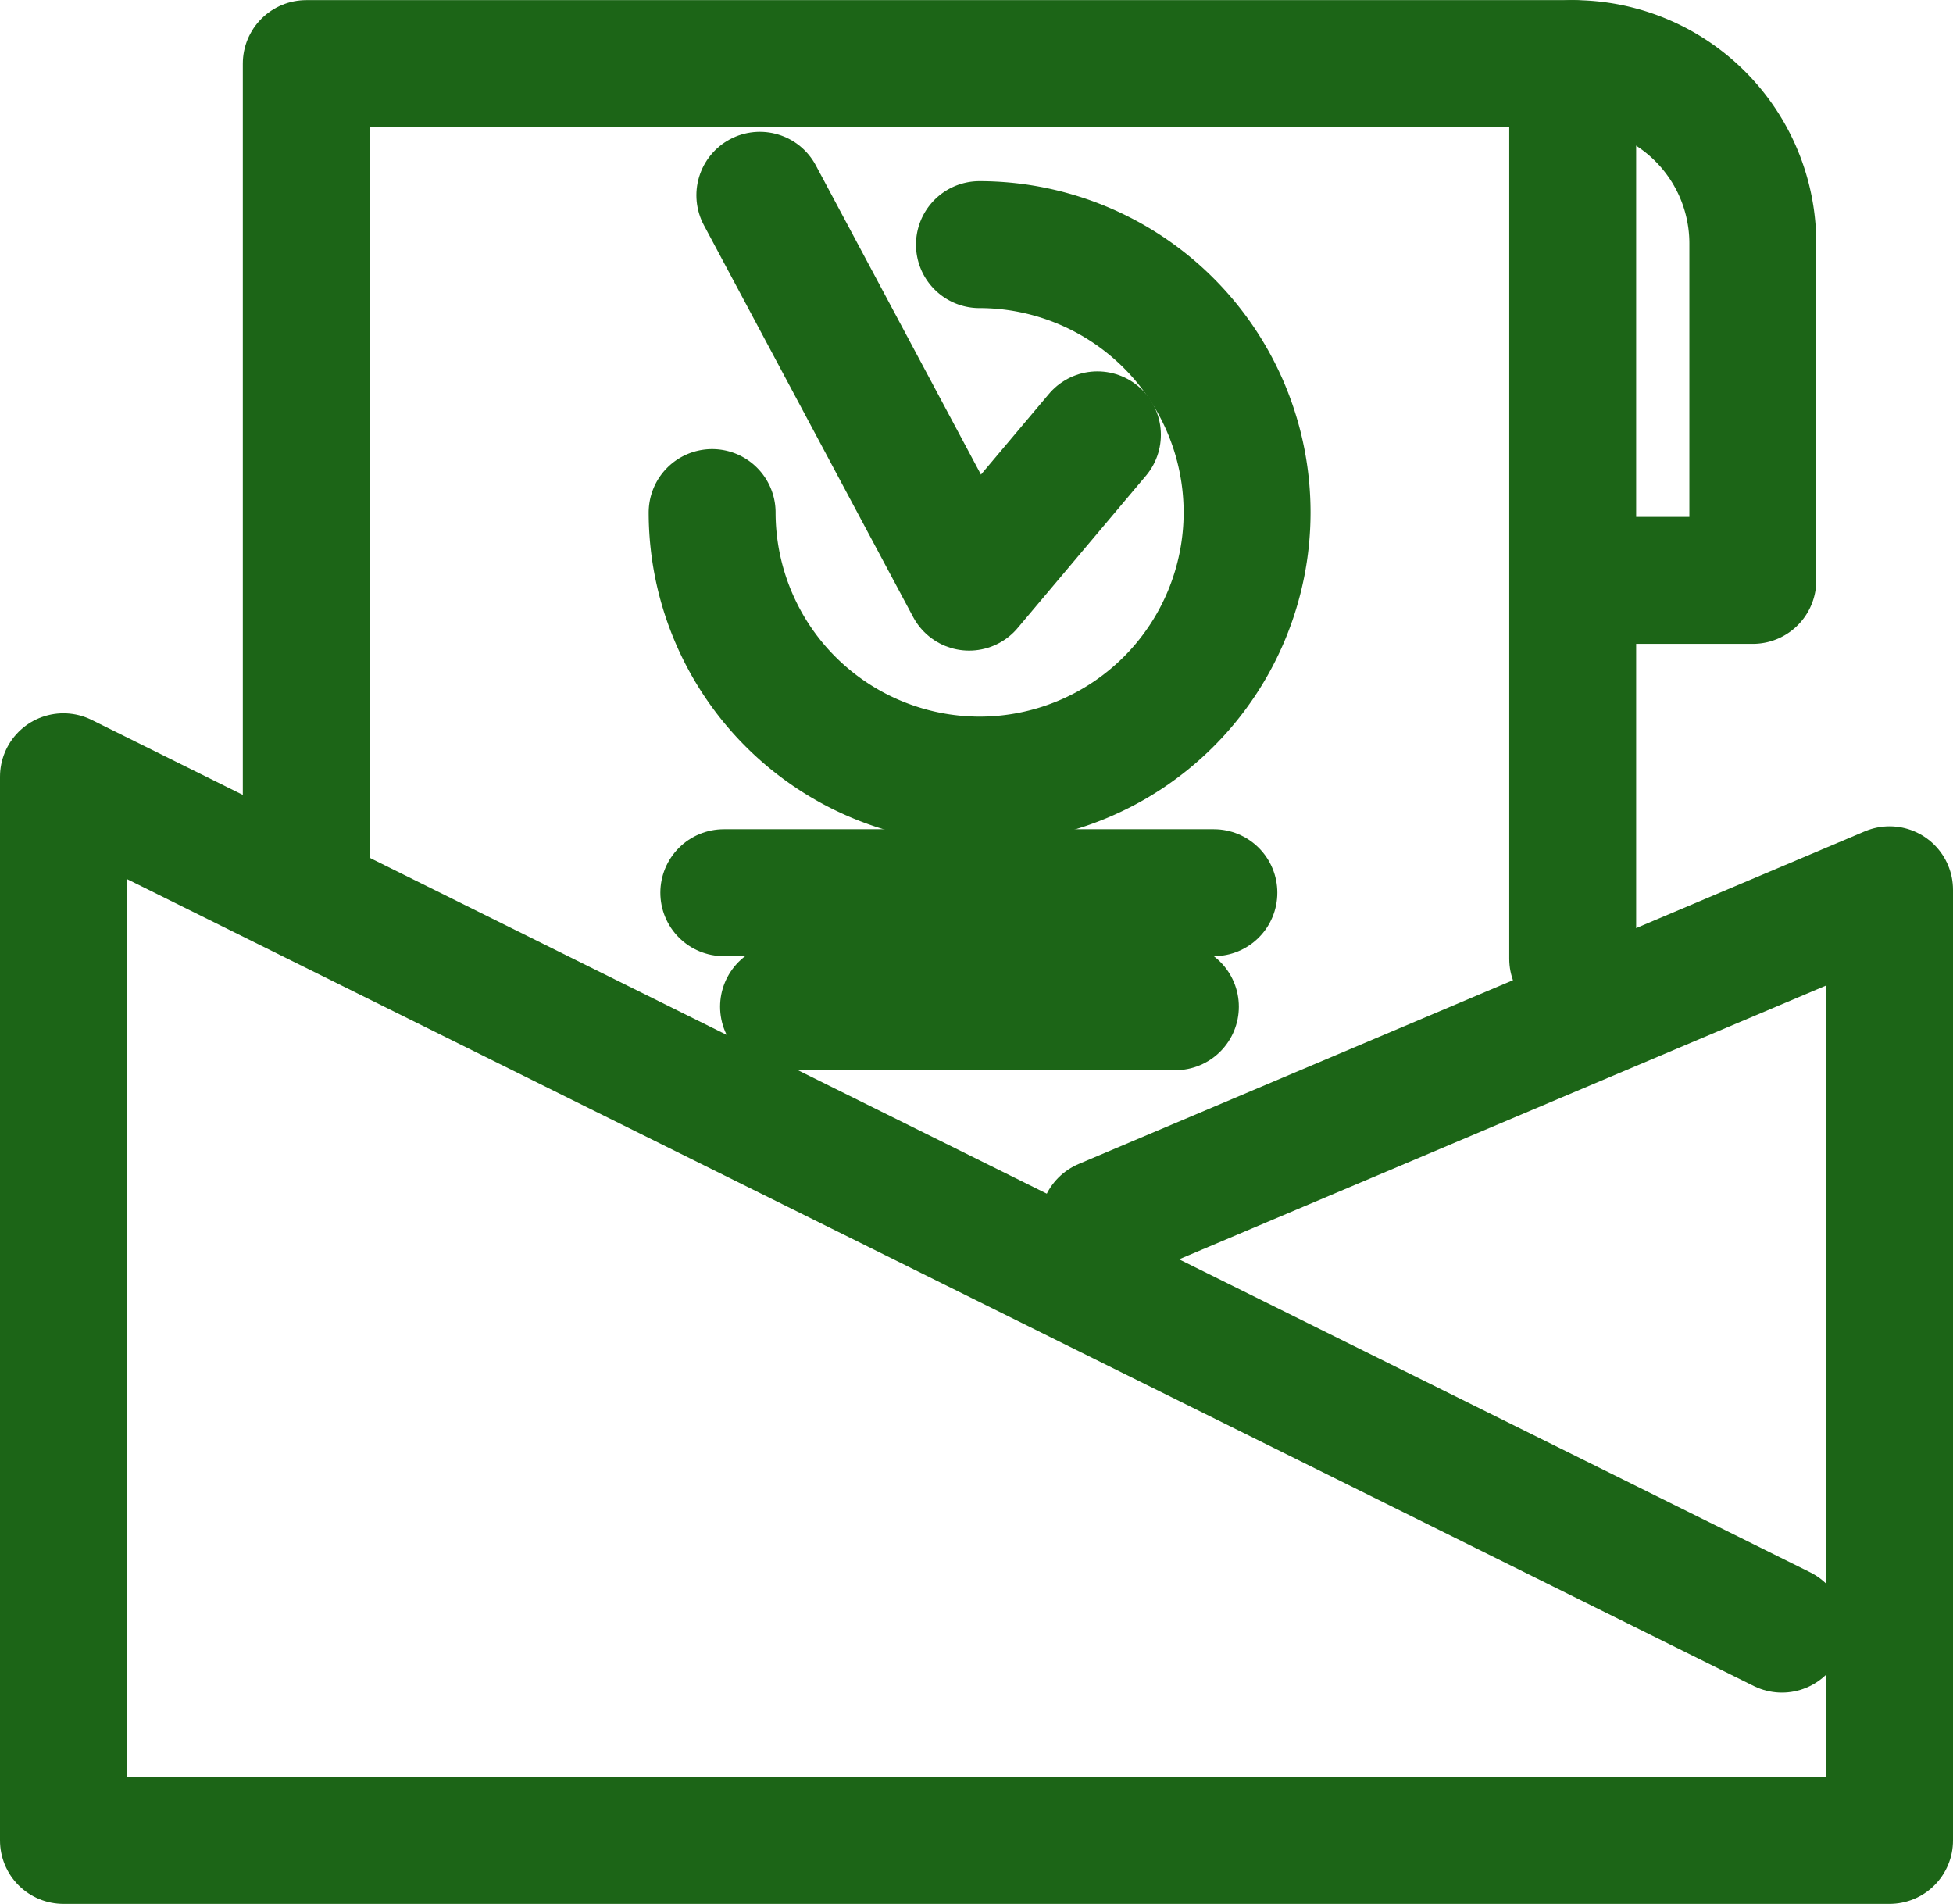
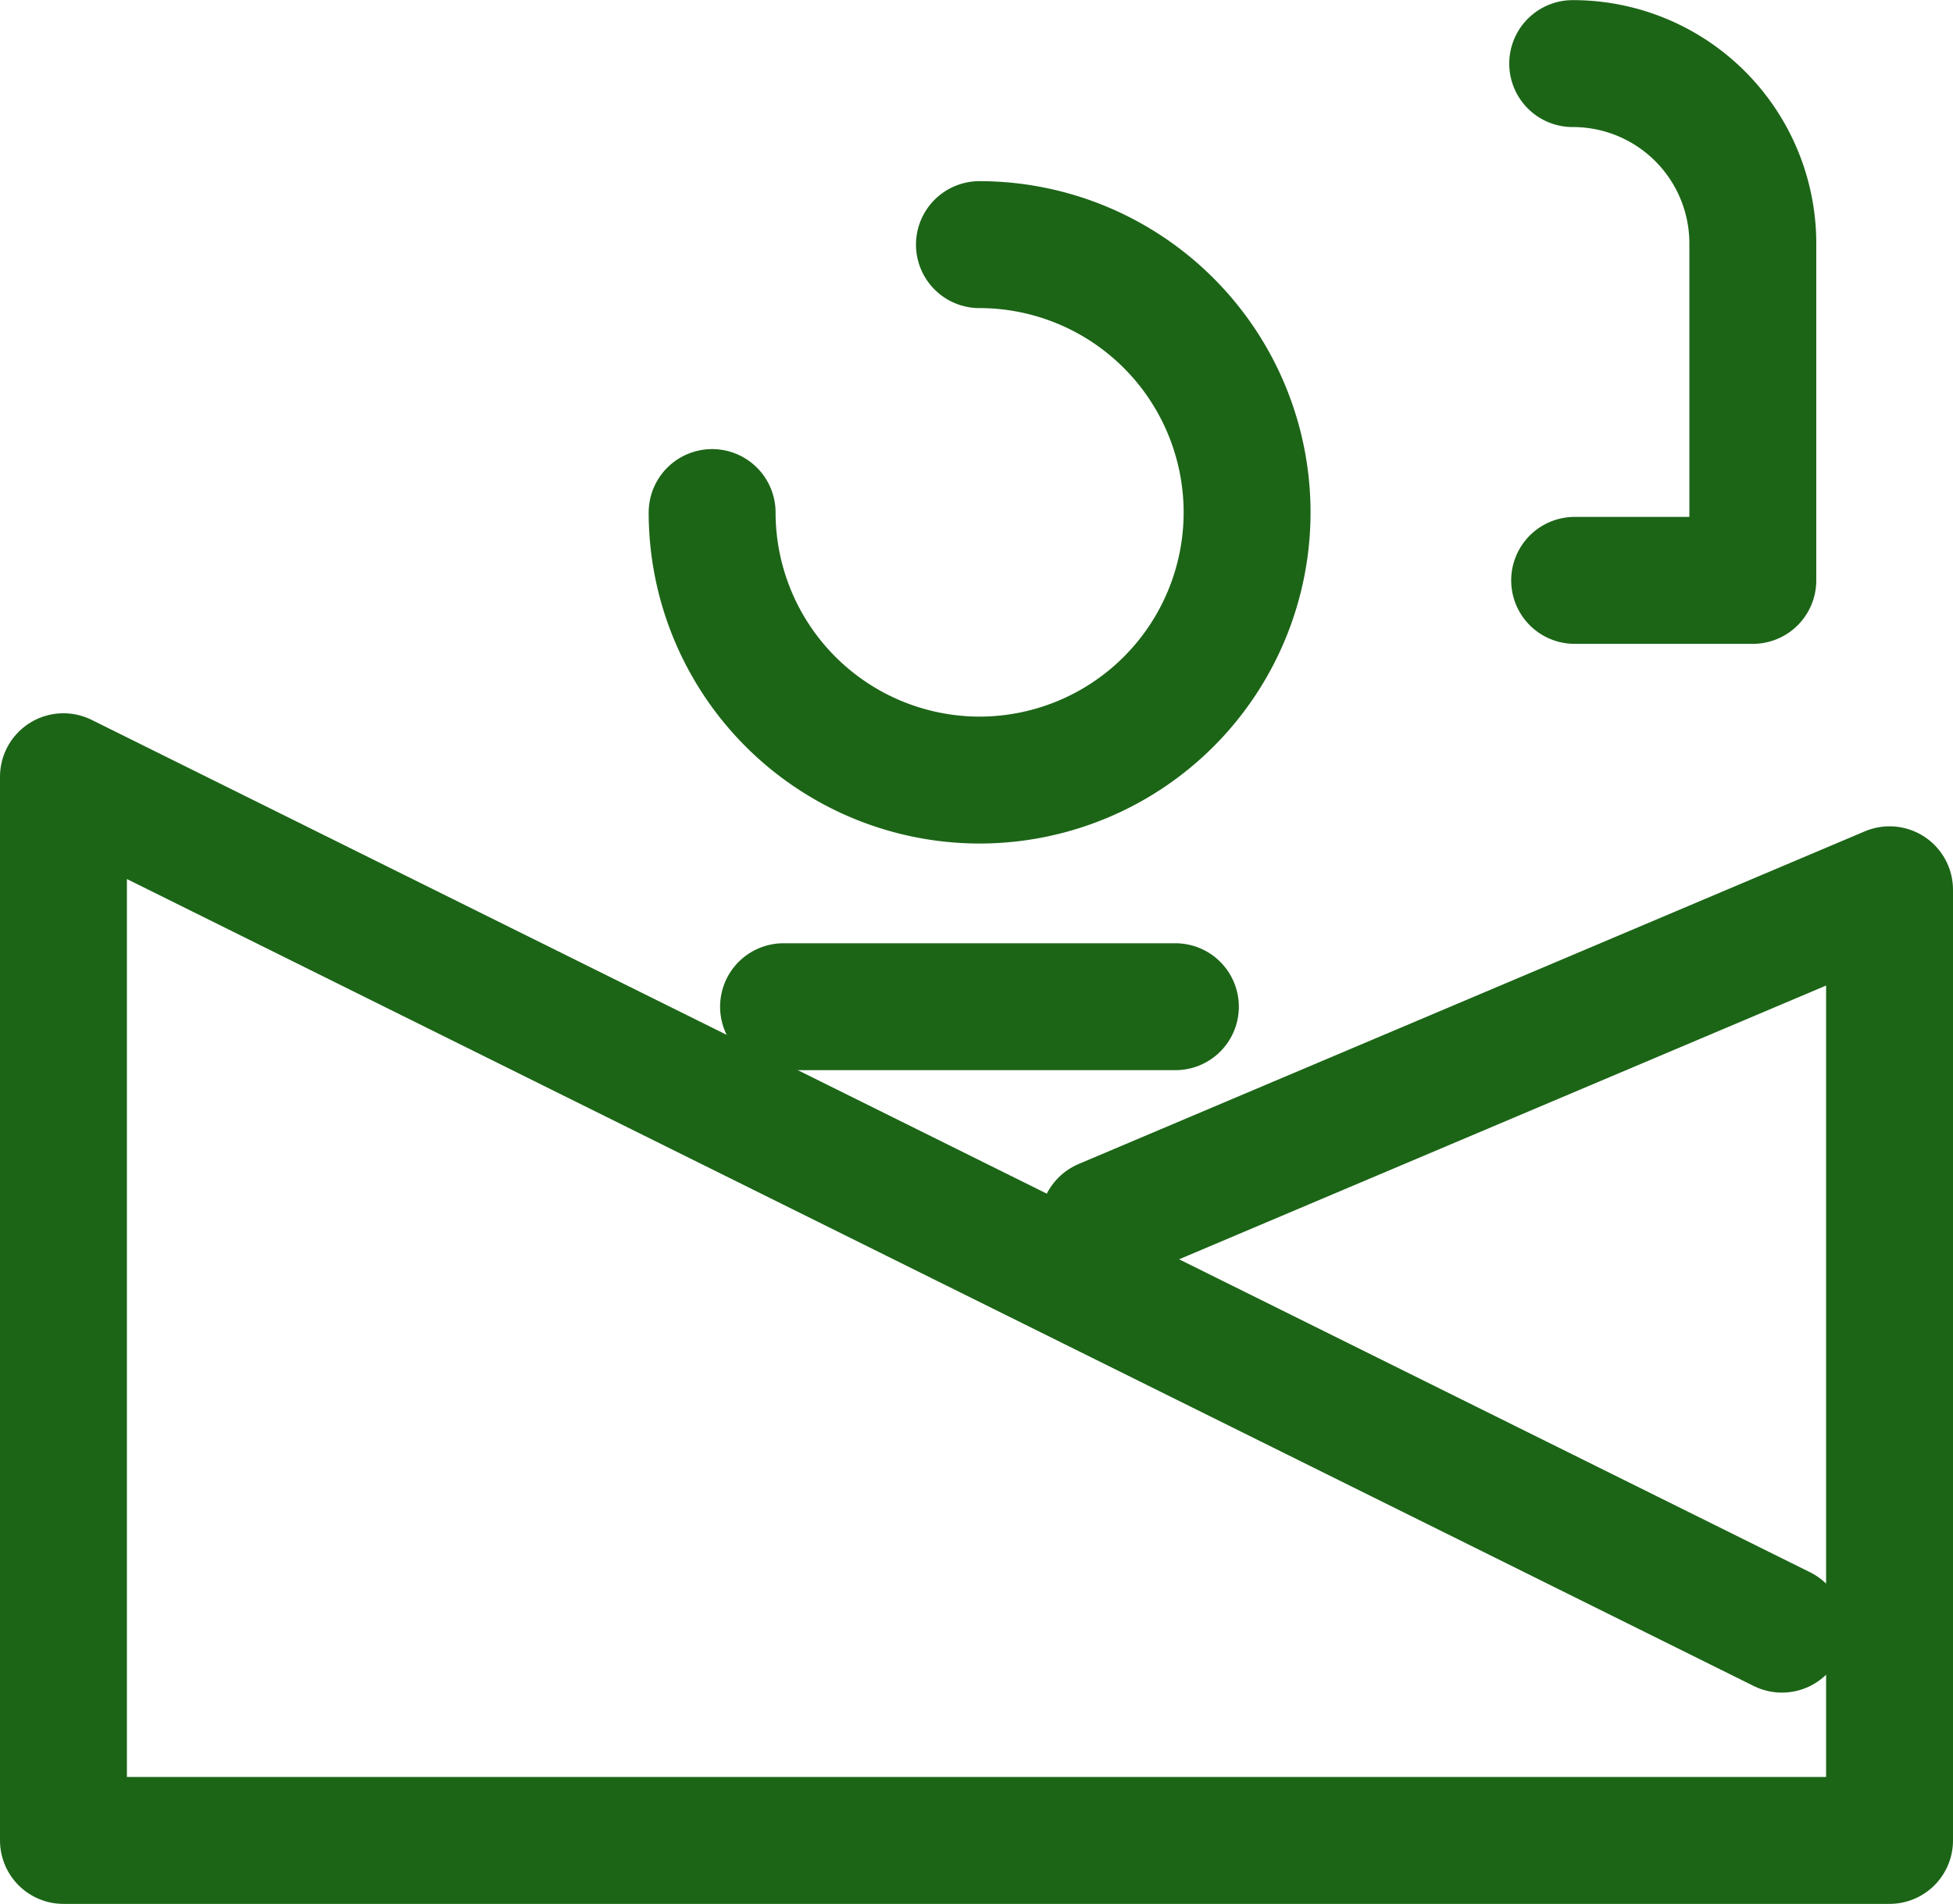
<svg xmlns="http://www.w3.org/2000/svg" width="46.167" height="45" viewBox="0 0 46.167 45">
  <defs>
    <style>.a{fill:none;stroke:#1c6517;stroke-linecap:round;stroke-linejoin:round;stroke-width:3px;}</style>
  </defs>
  <g transform="translate(-6148.5 -798.5)">
    <path class="a" d="M-902.867,269.895l-40.623-20.148v25.142h43.167v-22.47l-18.585,7.863" transform="translate(7093.49 567.112)" />
-     <path class="a" d="M-938.57,254.827V235.3h29.937V256.46" transform="translate(7094.31 564.703)" />
-     <line class="a" x2="11.585" transform="translate(6165.61 819.6)" />
    <line class="a" x2="9.263" transform="translate(6167.022 822.295)" />
    <path class="a" d="M-924.027,238.967A6.331,6.331,0,0,1-917.7,245.3a6.328,6.328,0,0,1-6.323,6.323,6.328,6.328,0,0,1-6.323-6.323" transform="translate(7095.68 565.315)" />
    <path class="a" d="M-912.91,235.3a4.252,4.252,0,0,1,4.258,4.258v7.957h-4.212" transform="translate(7098.587 564.703)" />
-     <path class="a" d="M-929.38,237.967l4.947,9.263,3.033-3.6" transform="translate(7095.842 565.148)" />
  </g>
</svg>